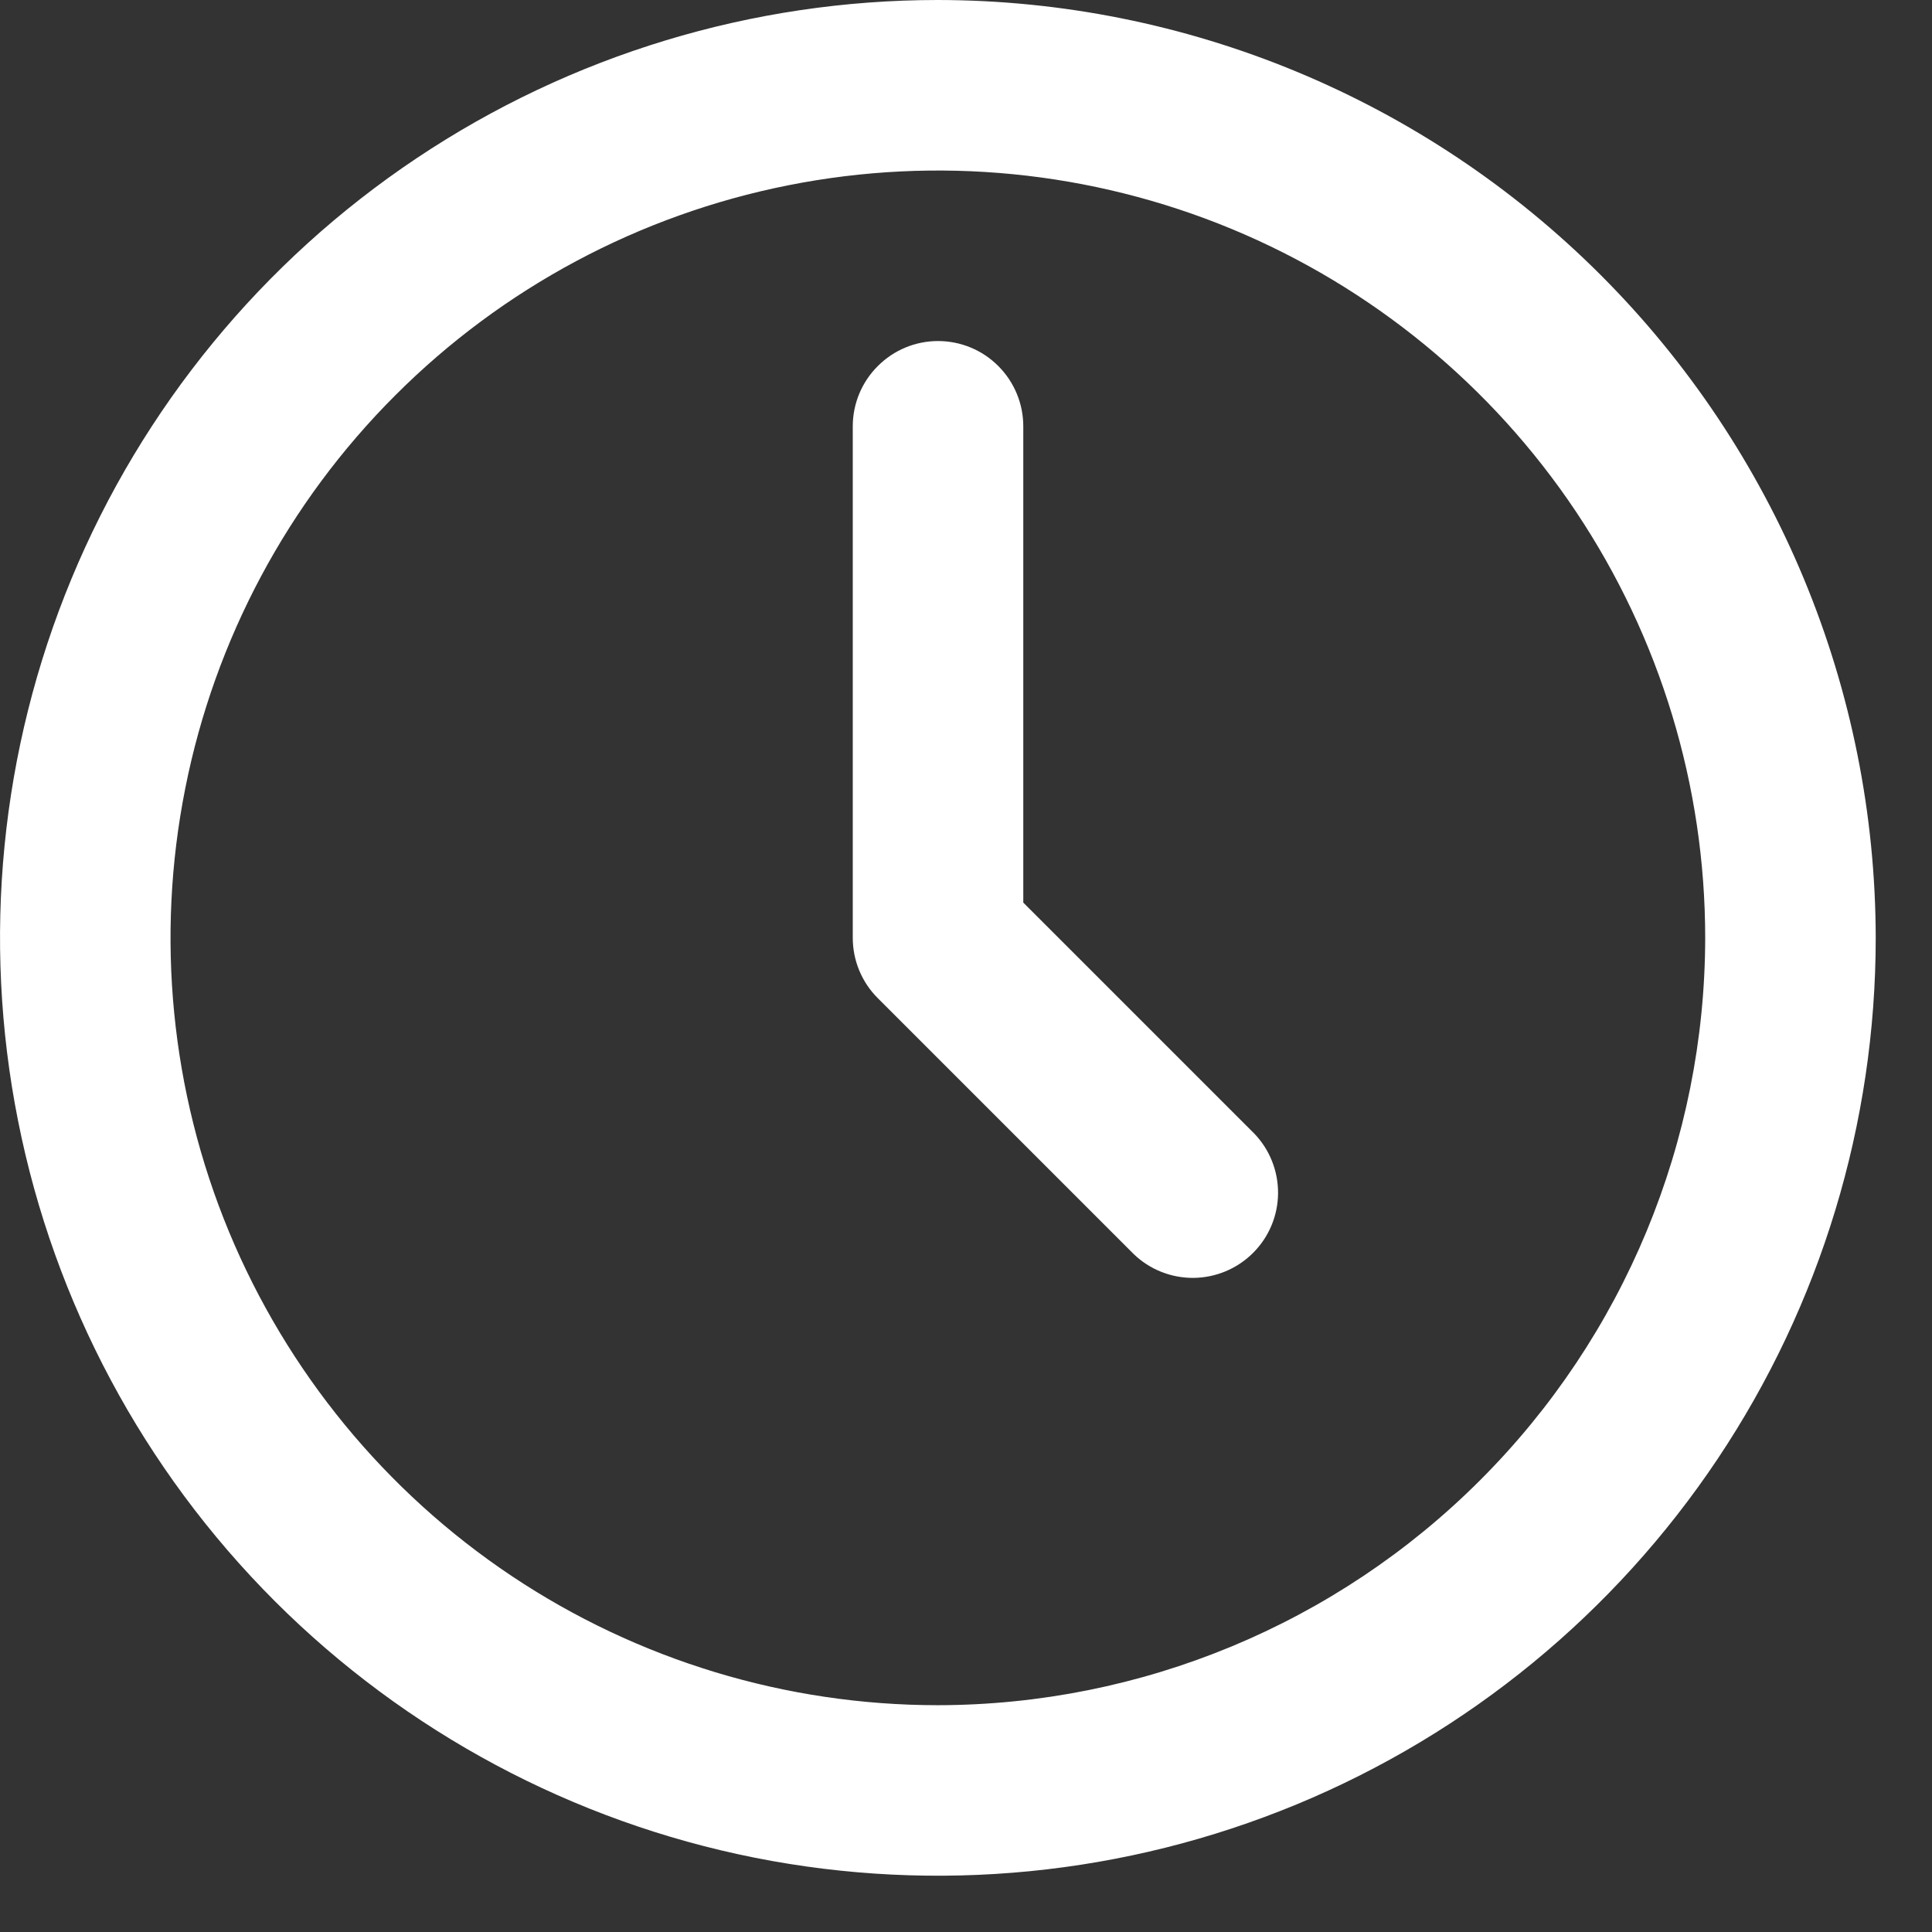
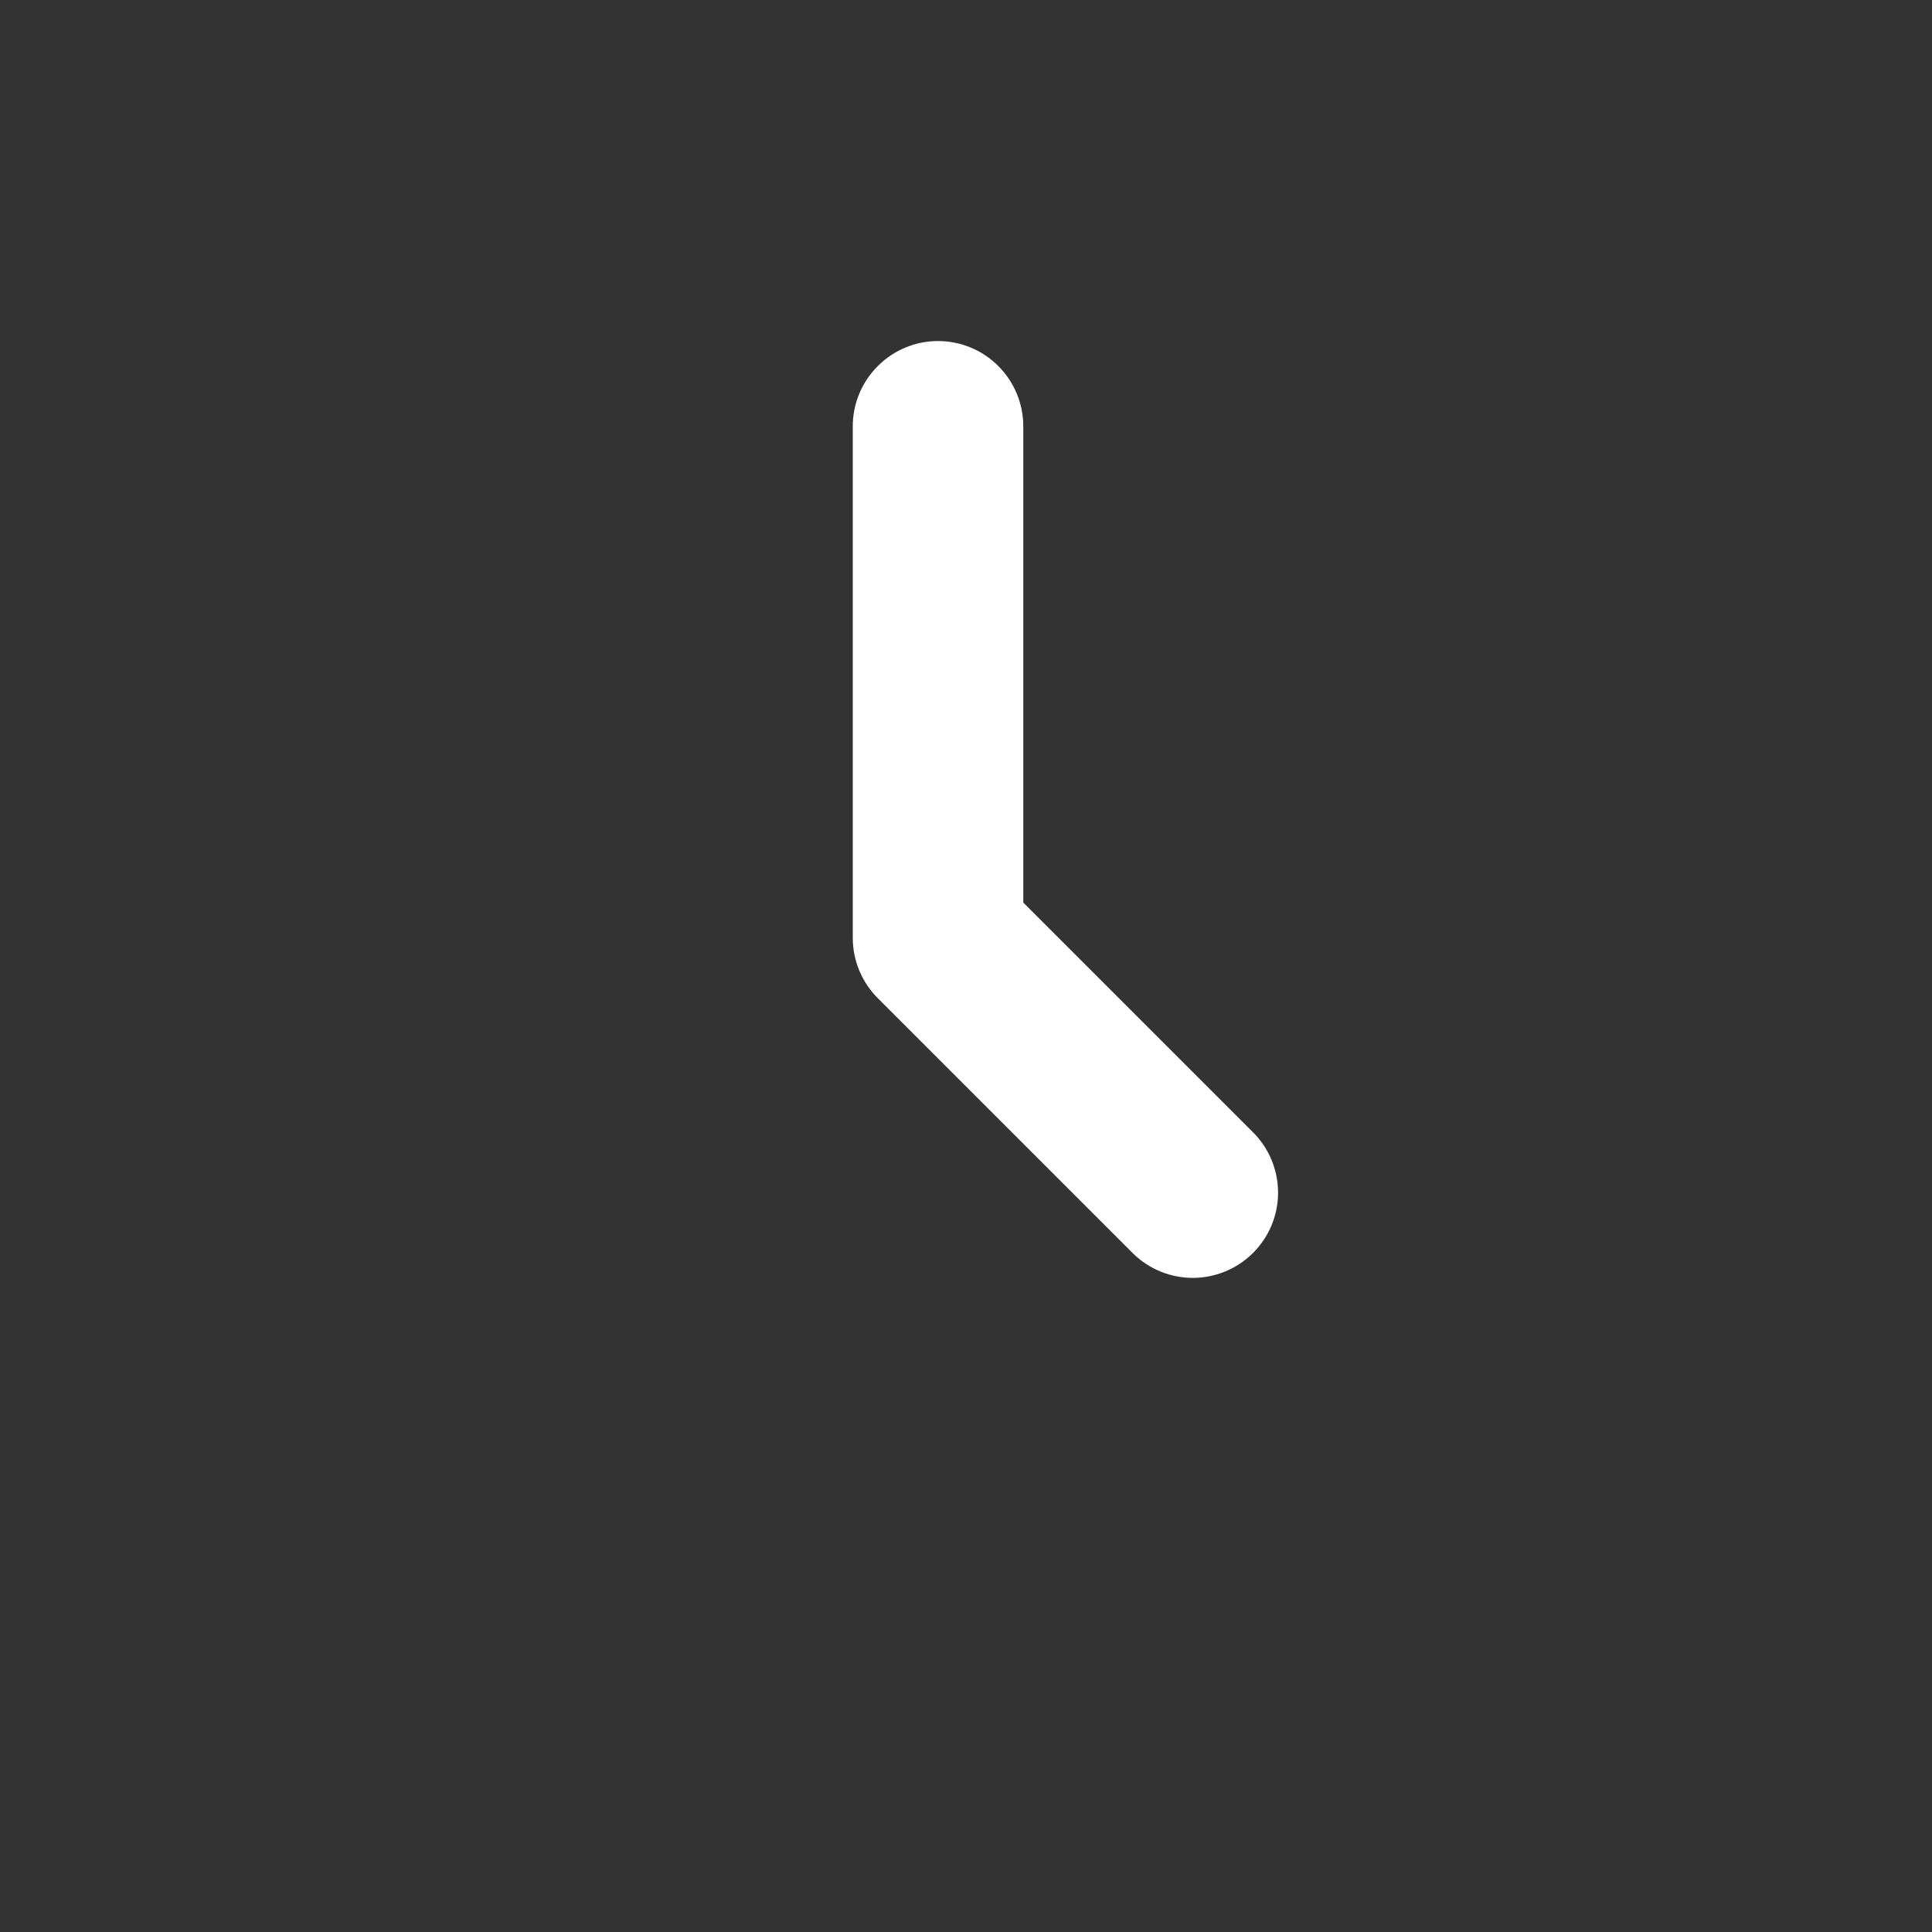
<svg xmlns="http://www.w3.org/2000/svg" width="23" height="23" viewBox="0 0 23 23" fill="none">
  <rect x="0" y="0" width="23" height="23" fill="#333333" stroke="none" />
-   <path d="M11.165 0C8.957 0 6.798 0.655 4.962 1.882C3.126 3.108 1.695 4.852 0.85 6.892C0.005 8.932 -0.216 11.177 0.215 13.343C0.645 15.509 1.709 17.498 3.27 19.06C4.832 20.621 6.821 21.685 8.987 22.116C11.153 22.546 13.398 22.325 15.438 21.48C17.478 20.635 19.221 19.204 20.448 17.368C21.675 15.532 22.33 13.373 22.33 11.165C22.326 8.205 21.149 5.367 19.056 3.274C16.963 1.181 14.125 0.003 11.165 0ZM11.165 20.3C9.358 20.3 7.592 19.764 6.09 18.761C4.588 17.757 3.417 16.33 2.725 14.661C2.034 12.992 1.853 11.155 2.206 9.383C2.558 7.611 3.428 5.983 4.706 4.706C5.983 3.428 7.611 2.558 9.383 2.206C11.155 1.853 12.992 2.034 14.661 2.725C16.33 3.417 17.757 4.588 18.761 6.09C19.764 7.592 20.3 9.358 20.3 11.165C20.297 13.587 19.334 15.909 17.621 17.621C15.909 19.334 13.587 20.297 11.165 20.3Z" fill="white" />
  <path d="M12.182 10.745V5.075C12.182 4.806 12.075 4.548 11.885 4.358C11.695 4.167 11.437 4.06 11.167 4.06C10.898 4.06 10.64 4.167 10.45 4.358C10.259 4.548 10.152 4.806 10.152 5.075V11.165C10.152 11.434 10.259 11.693 10.45 11.883L13.495 14.928C13.686 15.113 13.943 15.215 14.209 15.213C14.475 15.21 14.729 15.104 14.918 14.915C15.106 14.727 15.213 14.473 15.215 14.207C15.217 13.941 15.115 13.684 14.93 13.493L12.182 10.745Z" fill="white" />
</svg>